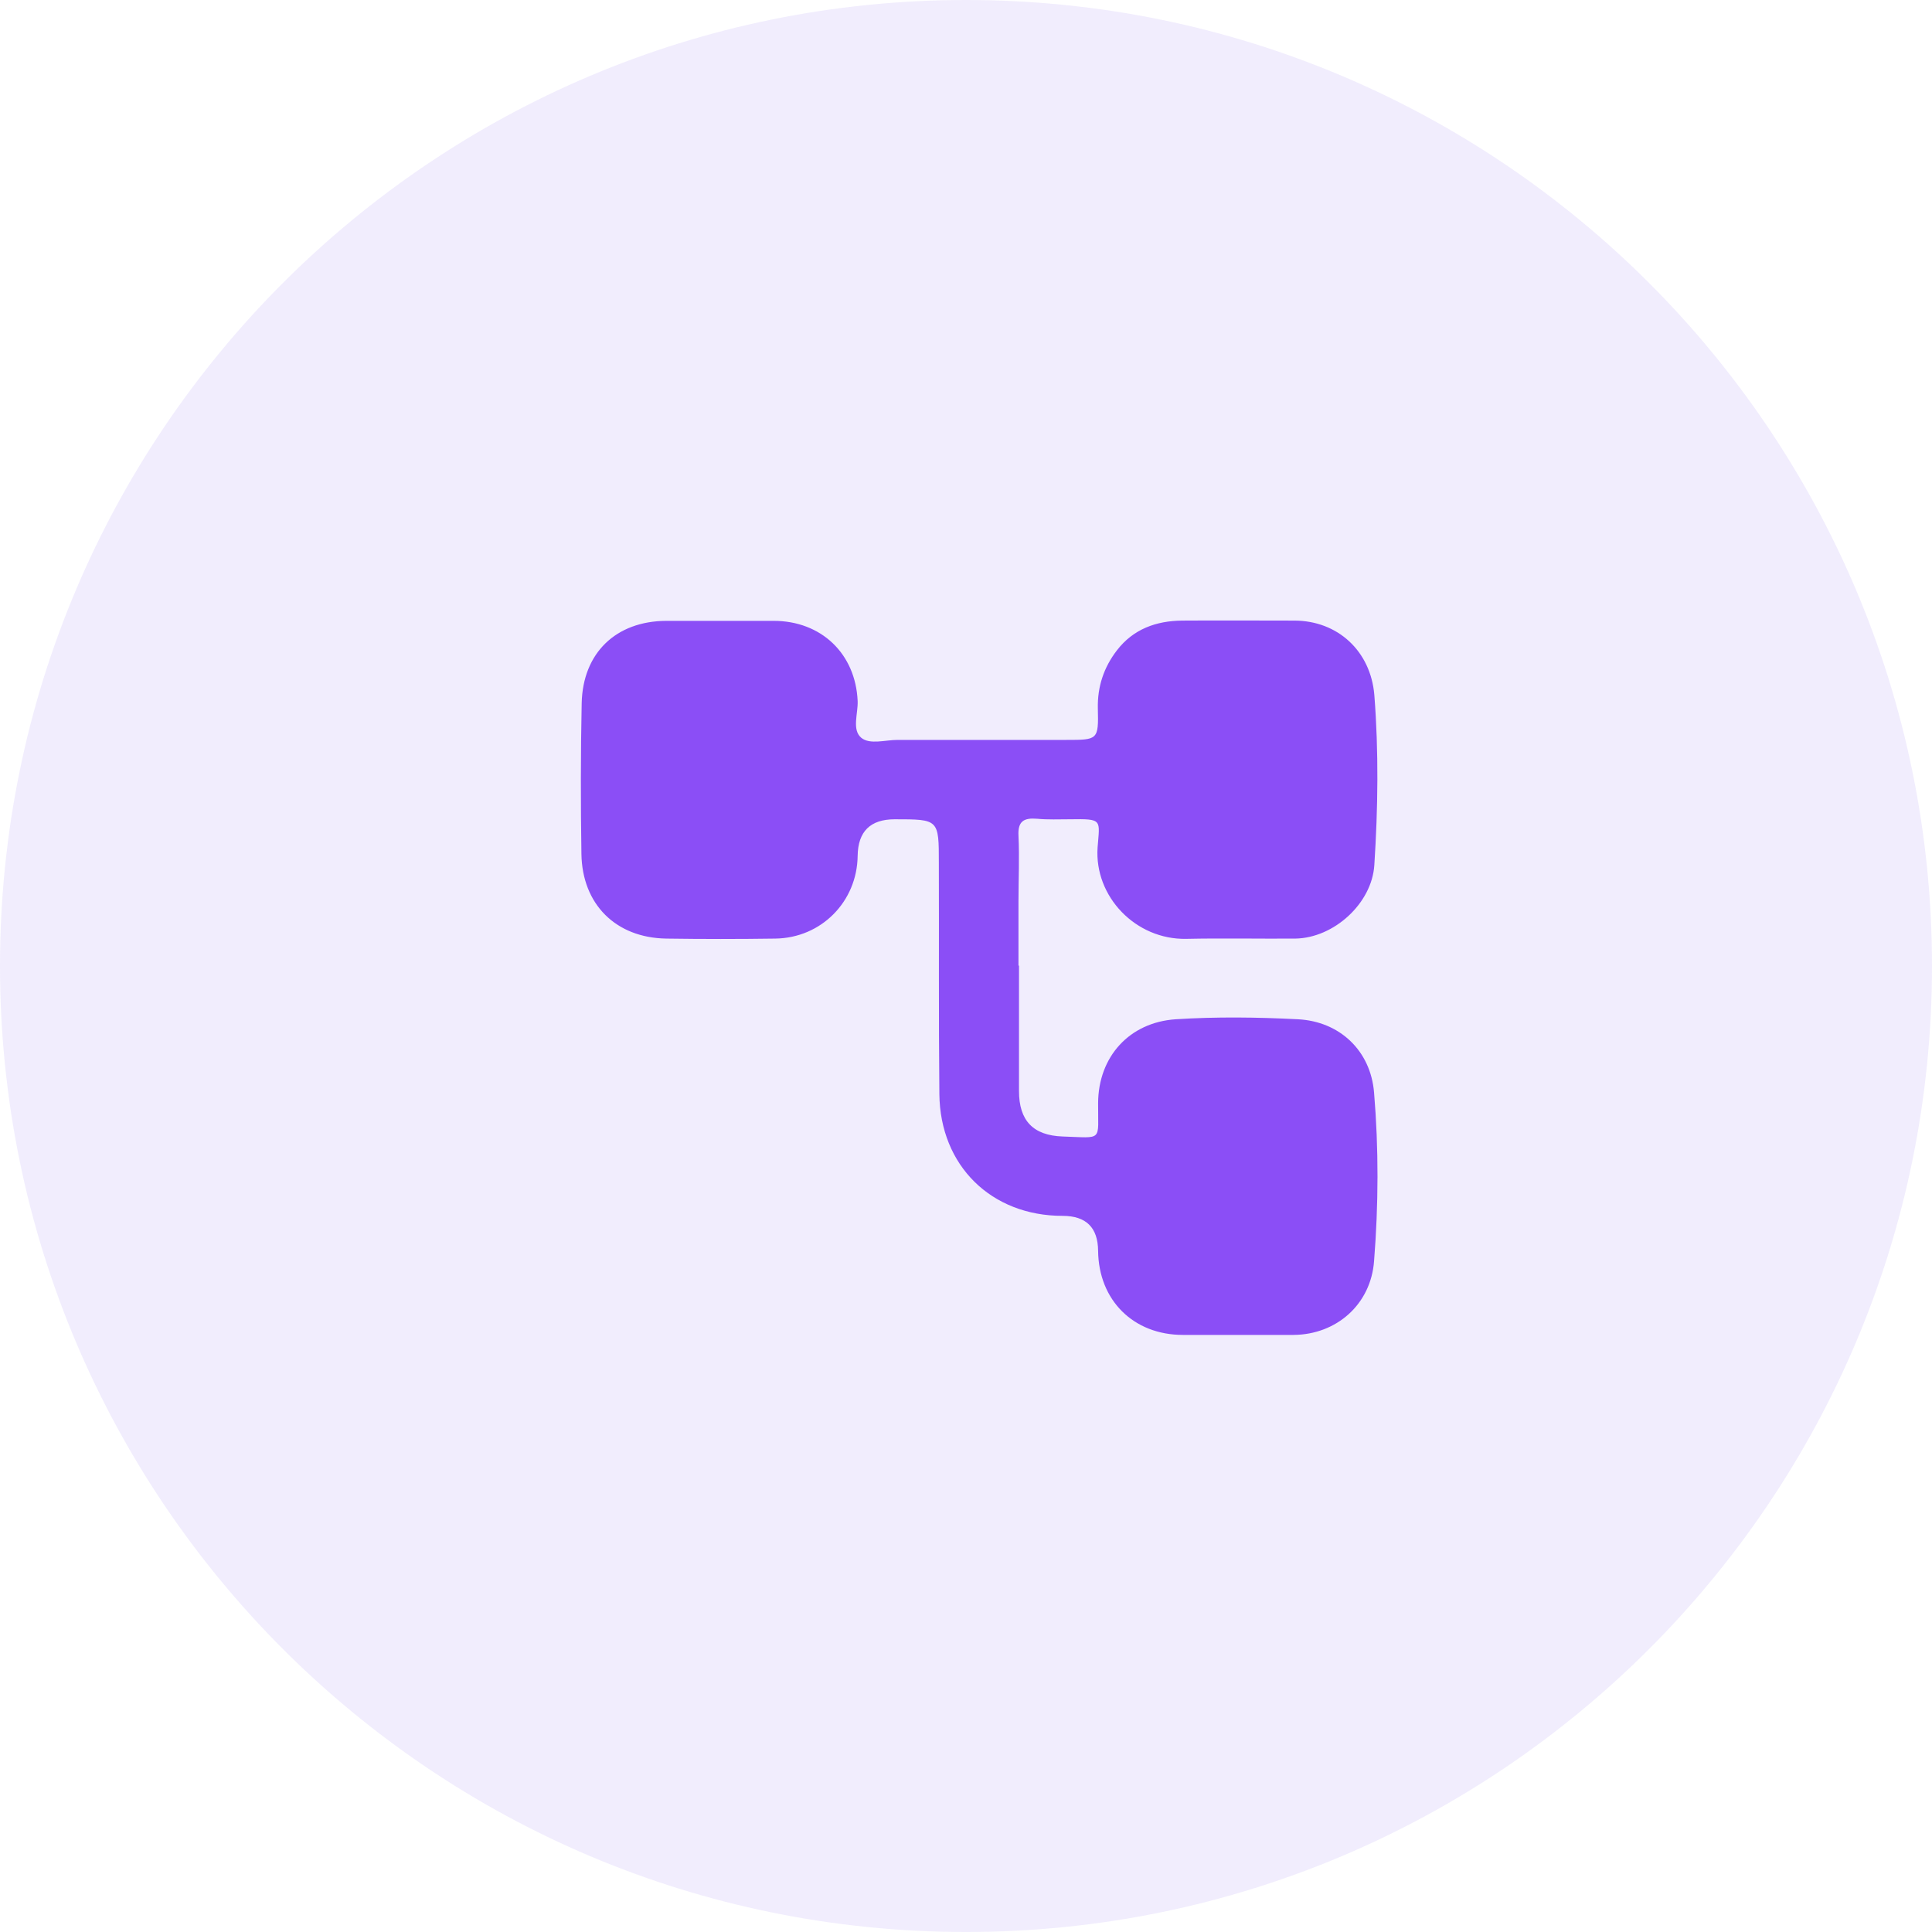
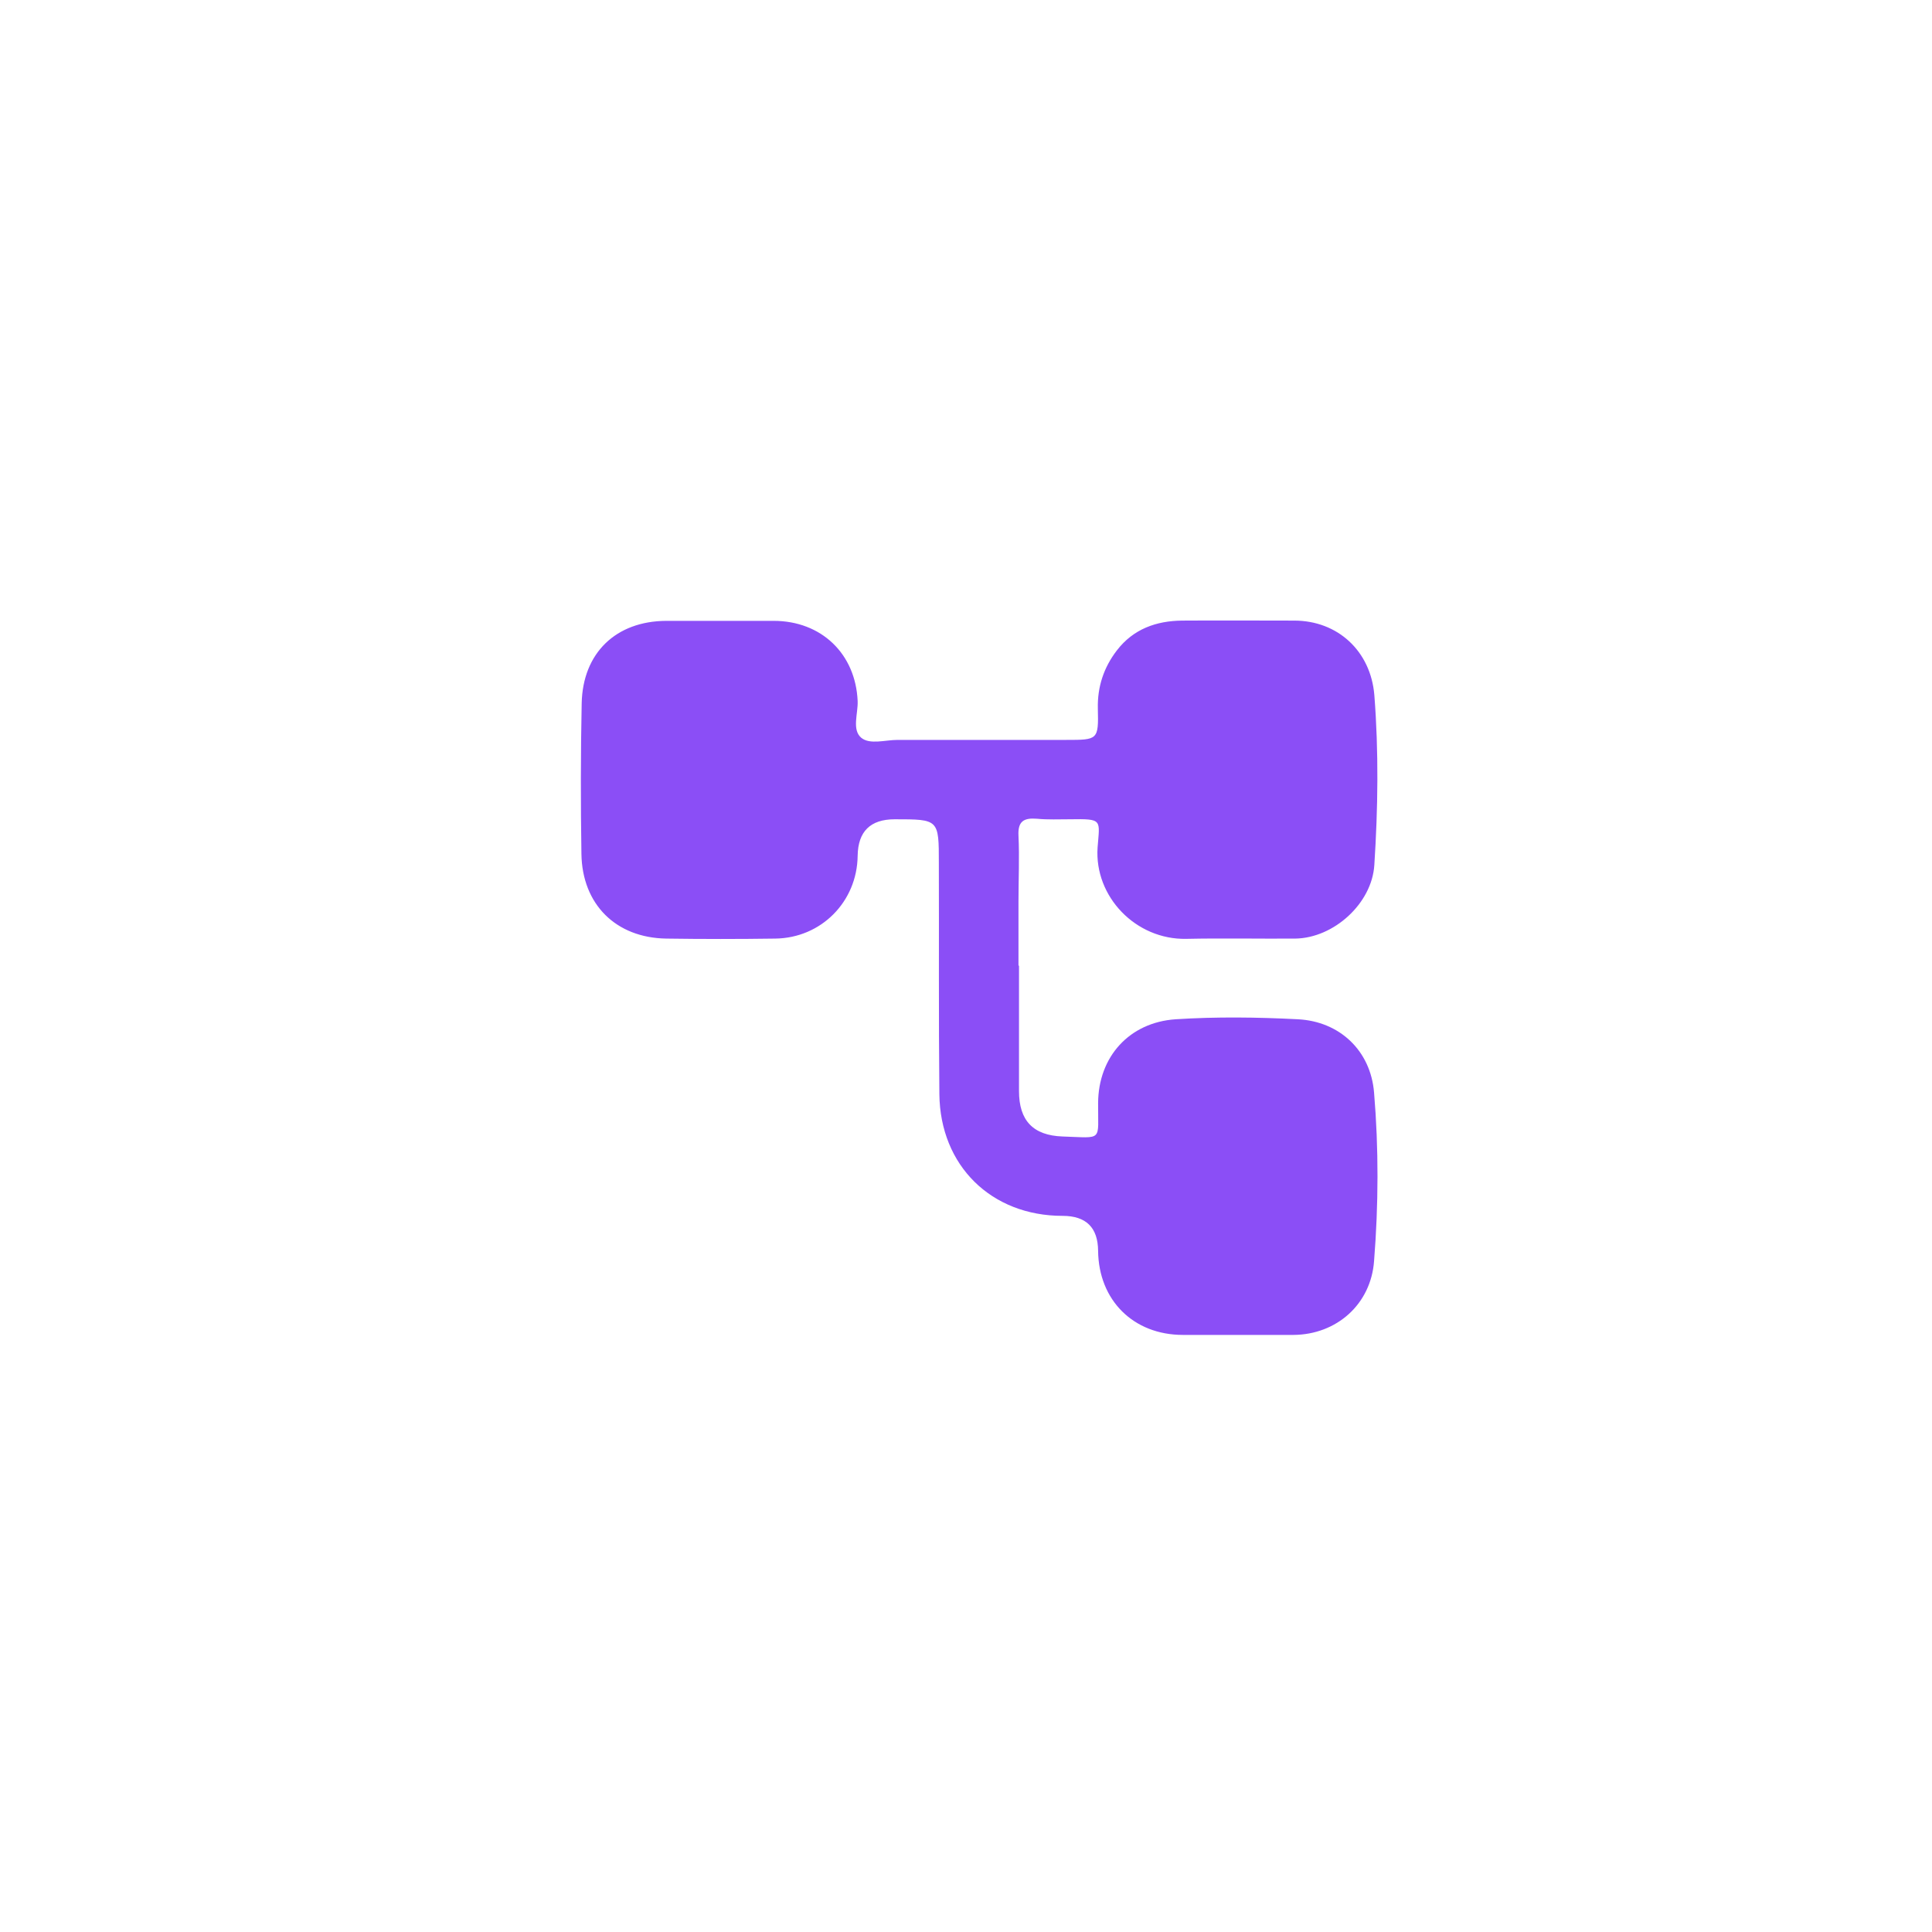
<svg xmlns="http://www.w3.org/2000/svg" width="74" height="74" fill="none">
-   <path d="M74 37c0 20.434-16.566 37-37 37S0 57.434 0 37 16.566 0 37 0s37 16.566 37 37z" fill="#7047EA" fill-opacity=".1" />
  <path d="M39.03 36.99v4.8c0 1.13.54 1.7 1.67 1.74 1.57.05 1.35.21 1.36-1.28.01-1.78 1.2-3.09 2.97-3.21 1.56-.1 3.12-.08 4.68 0 1.6.08 2.79 1.2 2.92 2.81.18 2.15.17 4.3 0 6.45-.12 1.65-1.43 2.82-3.09 2.83h-4.23c-1.9 0-3.23-1.33-3.25-3.22-.007-.893-.46-1.34-1.36-1.34-2.73 0-4.69-1.92-4.72-4.66-.03-2.95-.01-5.9-.02-8.85 0-1.68 0-1.68-1.69-1.68-.933 0-1.407.467-1.42 1.4-.02 1.75-1.39 3.15-3.16 3.17-1.39.02-2.78.02-4.17 0-1.93-.03-3.22-1.31-3.25-3.24-.03-1.92-.03-3.85.01-5.77.04-1.93 1.31-3.15 3.24-3.16h4.11c1.83 0 3.14 1.26 3.22 3.07.02.48-.23 1.1.14 1.41.33.27.92.08 1.39.08h6.46c1.21 0 1.24 0 1.21-1.2-.02-.84.23-1.58.73-2.23.63-.82 1.51-1.13 2.5-1.14 1.43-.01 2.86 0 4.29 0 1.67 0 2.93 1.17 3.07 2.85.17 2.17.14 4.34 0 6.51-.09 1.47-1.55 2.8-3.03 2.82-1.39.01-2.78-.02-4.17.01-1.94.04-3.53-1.62-3.4-3.5.08-1.07.21-1.1-1.06-1.08-.42 0-.84.02-1.26-.02-.5-.04-.74.09-.71.65.04.84 0 1.68 0 2.51v2.46l.02.01z" fill="#8B4EF6" />
</svg>